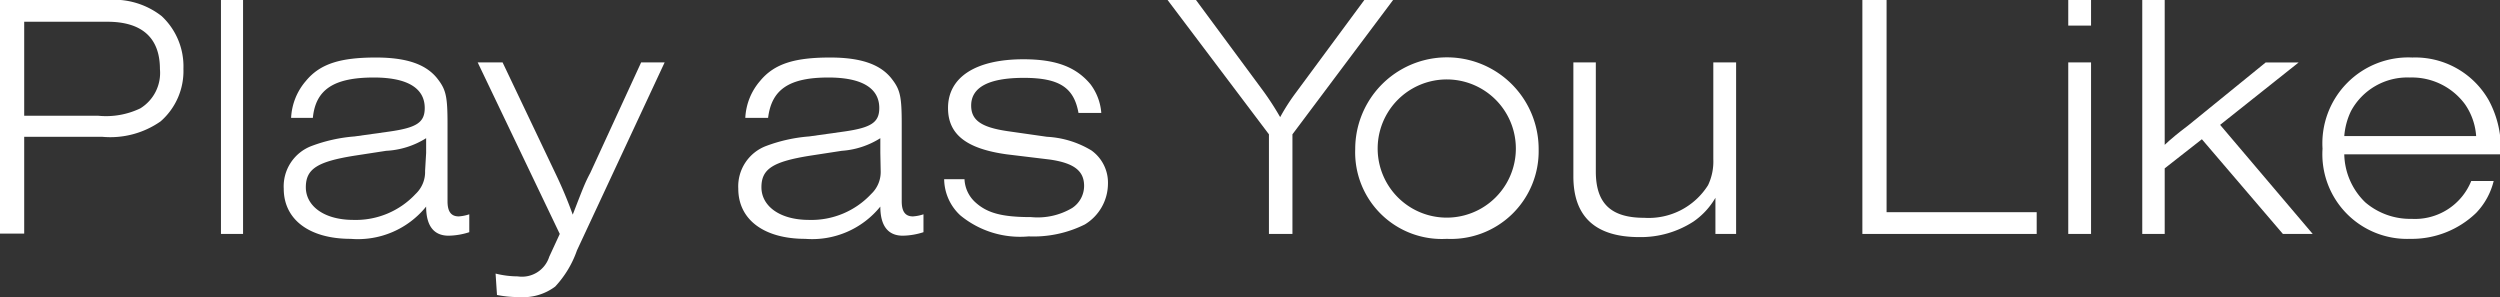
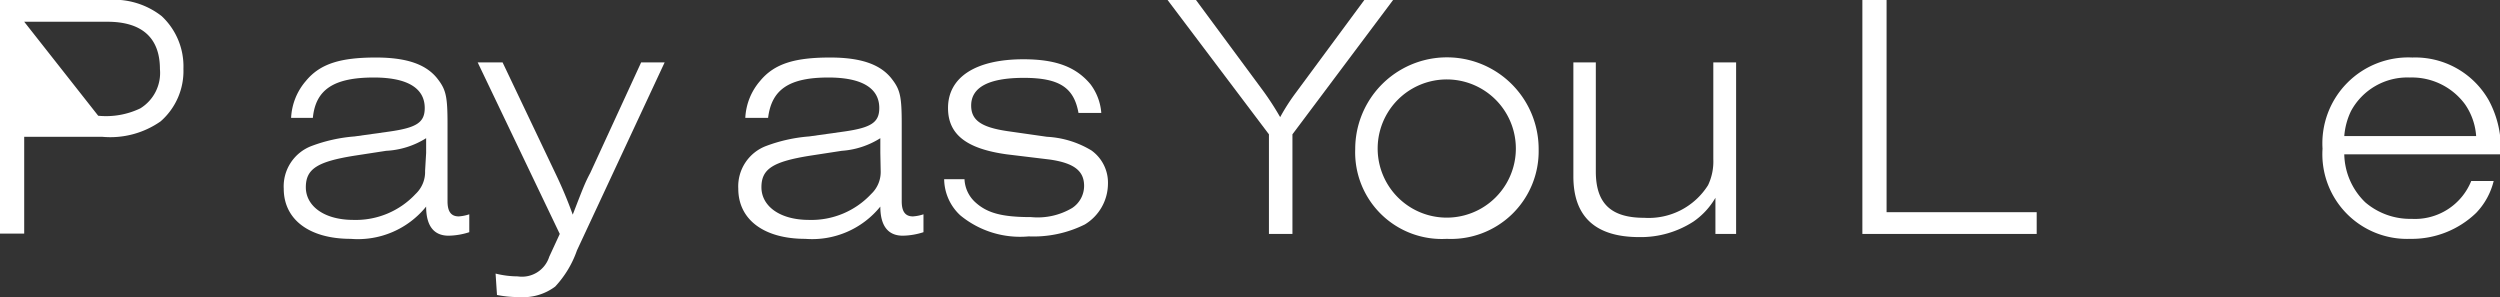
<svg xmlns="http://www.w3.org/2000/svg" viewBox="0 0 142.56 16.94">
  <rect x="0" y="0" width="142.56" height="16.94" fill="#333333" stroke="none" />
  <defs>
    <style>.cls-1{fill:#fff;}</style>
  </defs>
  <g id="レイヤー_2" data-name="レイヤー 2">
    <g id="レイヤー_1-2" data-name="レイヤー 1">
-       <path class="cls-1" d="M0,0H6.12a4.42,4.42,0,0,1,3.1.92,3.92,3.92,0,0,1,1.24,3,3.81,3.81,0,0,1-1.3,3,5,5,0,0,1-3.34.88H1.38v5.52H0ZM5.6,6.6A4.51,4.51,0,0,0,8,6.18,2.37,2.37,0,0,0,9.12,3.94c0-1.76-1-2.7-3-2.7H1.38V6.6Z" />
-       <path class="cls-1" d="M12.6,0h1.26V13.34H12.6Z" />
+       <path class="cls-1" d="M0,0H6.12a4.42,4.42,0,0,1,3.1.92,3.92,3.92,0,0,1,1.24,3,3.81,3.81,0,0,1-1.3,3,5,5,0,0,1-3.34.88H1.38v5.52H0ZM5.6,6.6A4.51,4.51,0,0,0,8,6.18,2.37,2.37,0,0,0,9.12,3.94c0-1.76-1-2.7-3-2.7H1.38Z" />
      <path class="cls-1" d="M26.76,13.24a4,4,0,0,1-1.18.2c-.84,0-1.28-.56-1.28-1.66A5,5,0,0,1,20,13.62c-2.36,0-3.82-1.1-3.82-2.86a2.46,2.46,0,0,1,1.6-2.44,8.94,8.94,0,0,1,2.44-.54l2-.28c1.54-.22,2-.52,2-1.34,0-1.14-1-1.74-2.9-1.74-2.28,0-3.32.68-3.48,2.3H16.6a3.47,3.47,0,0,1,.84-2.1c.82-1,2-1.34,4-1.34,1.78,0,2.92.4,3.56,1.28.44.58.52,1,.52,2.52v4.4c0,.58.2.86.64.86a2.37,2.37,0,0,0,.6-.12ZM24.3,8.72c0-.34,0-.48,0-.84a4.73,4.73,0,0,1-2.28.72l-1.82.28c-2.12.34-2.76.76-2.76,1.8s1,1.86,2.72,1.86a4.66,4.66,0,0,0,3.54-1.48,1.72,1.72,0,0,0,.54-1.32Z" />
      <path class="cls-1" d="M28.26,15.6a5.28,5.28,0,0,0,1.26.16,1.63,1.63,0,0,0,1.8-1.12l.6-1.3L27.24,3.56h1.42l3,6.3a24.53,24.53,0,0,1,1,2.38c.58-1.5.7-1.82,1-2.38l2.9-6.3h1.34l-5,10.72a5.83,5.83,0,0,1-1.24,2.06,3.05,3.05,0,0,1-2.06.6,6.16,6.16,0,0,1-1.26-.12Z" />
      <path class="cls-1" d="M52.66,13.24a4,4,0,0,1-1.18.2c-.84,0-1.28-.56-1.28-1.66a5,5,0,0,1-4.28,1.84c-2.36,0-3.82-1.1-3.82-2.86a2.46,2.46,0,0,1,1.6-2.44,8.94,8.94,0,0,1,2.44-.54l2-.28c1.54-.22,2-.52,2-1.34,0-1.14-1-1.74-2.9-1.74C45,4.42,44,5.1,43.8,6.72H42.5a3.47,3.47,0,0,1,.84-2.1c.82-1,2-1.34,4-1.34,1.78,0,2.92.4,3.56,1.28.44.58.52,1,.52,2.52v4.4c0,.58.2.86.64.86a2.37,2.37,0,0,0,.6-.12ZM50.2,8.72c0-.34,0-.48,0-.84A4.73,4.73,0,0,1,48,8.6l-1.82.28c-2.12.34-2.76.76-2.76,1.8s1,1.86,2.72,1.86a4.66,4.66,0,0,0,3.54-1.48,1.72,1.72,0,0,0,.54-1.32Z" />
      <path class="cls-1" d="M61.5,6.44c-.26-1.44-1.08-2-3.12-2s-3,.56-3,1.58c0,.84.58,1.24,2.08,1.46l2.24.32a5.45,5.45,0,0,1,2.54.78,2.26,2.26,0,0,1,.94,1.92,2.73,2.73,0,0,1-1.32,2.3,6.56,6.56,0,0,1-3.2.68,5.36,5.36,0,0,1-3.9-1.2,2.85,2.85,0,0,1-.92-2.06H55a1.88,1.88,0,0,0,.58,1.28c.68.64,1.52.88,3.22.88a3.85,3.85,0,0,0,2.34-.52,1.51,1.51,0,0,0,.68-1.26c0-.86-.58-1.3-1.94-1.5L57.4,8.8c-2.3-.32-3.34-1.14-3.34-2.64,0-1.76,1.58-2.78,4.3-2.78,1.86,0,3,.44,3.82,1.42a3.1,3.1,0,0,1,.62,1.64Z" />
      <path class="cls-1" d="M72.36,13.34V7.66L66.58,0H68.2L72,5.14a15.93,15.93,0,0,1,1,1.54,11.56,11.56,0,0,1,.84-1.32L77.8,0h1.64L73.7,7.66v5.68Z" />
      <path class="cls-1" d="M87.74,8.54a5,5,0,0,1-5.24,5.08A4.94,4.94,0,0,1,77.28,8.5a5.23,5.23,0,1,1,10.46,0Zm-9.18-.1a3.94,3.94,0,1,0,7.88.06,3.94,3.94,0,1,0-7.88-.06Z" />
      <path class="cls-1" d="M97.82,13.34V11.28a4.2,4.2,0,0,1-1.26,1.36,5.52,5.52,0,0,1-3.08.88c-2.5,0-3.76-1.16-3.76-3.46V3.56H91V9.78c0,1.82.86,2.64,2.76,2.64a4,4,0,0,0,3.64-1.86,3.14,3.14,0,0,0,.3-1.48V3.56H99v9.78Z" />
      <path class="cls-1" d="M106.2,0h1.38V12.1h8.56v1.24H106.2Z" />
-       <path class="cls-1" d="M117.94,1.46V0h1.3V1.46Zm0,11.88V3.56h1.3v9.78Z" />
-       <path class="cls-1" d="M130.18,13.34l-4.62-5.4L123.44,9.6v3.74h-1.28V0h1.28V8.26c.2-.18.34-.32.38-.34.32-.28.66-.54,1-.8l4.38-3.56h1.88l-4.48,3.56,5.28,6.22Z" />
      <path class="cls-1" d="M142.2,10.32a4,4,0,0,1-1,1.82,5.29,5.29,0,0,1-3.76,1.48,4.83,4.83,0,0,1-5-5.14,4.9,4.9,0,0,1,5.12-5.2,4.82,4.82,0,0,1,4.36,2.44,5.77,5.77,0,0,1,.68,3.08h-8.92a3.91,3.91,0,0,0,1.2,2.74,3.94,3.94,0,0,0,2.64.94,3.46,3.46,0,0,0,3.4-2.16Zm-1-2.56a3.62,3.62,0,0,0-.64-1.82,3.76,3.76,0,0,0-3.14-1.52,3.65,3.65,0,0,0-3.36,1.92,4,4,0,0,0-.38,1.42Z" />
    </g>
  </g>
</svg>